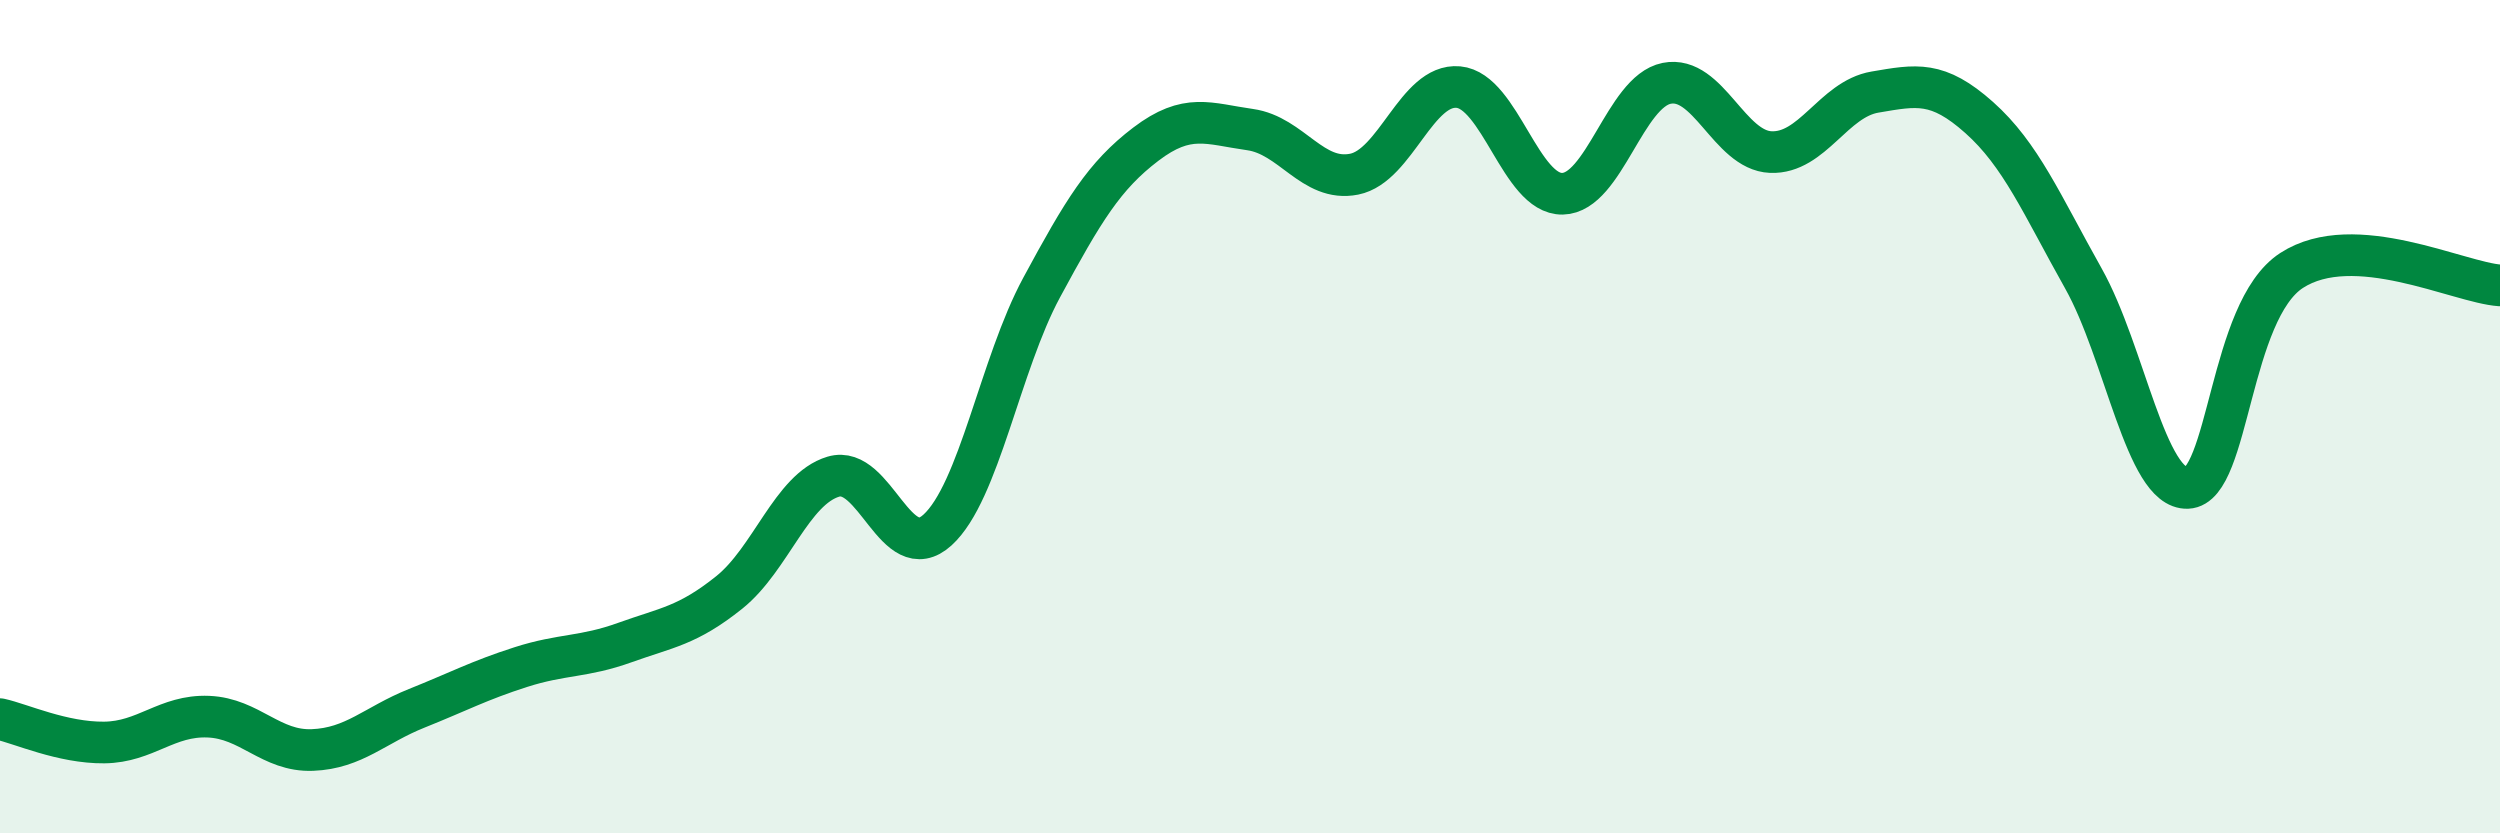
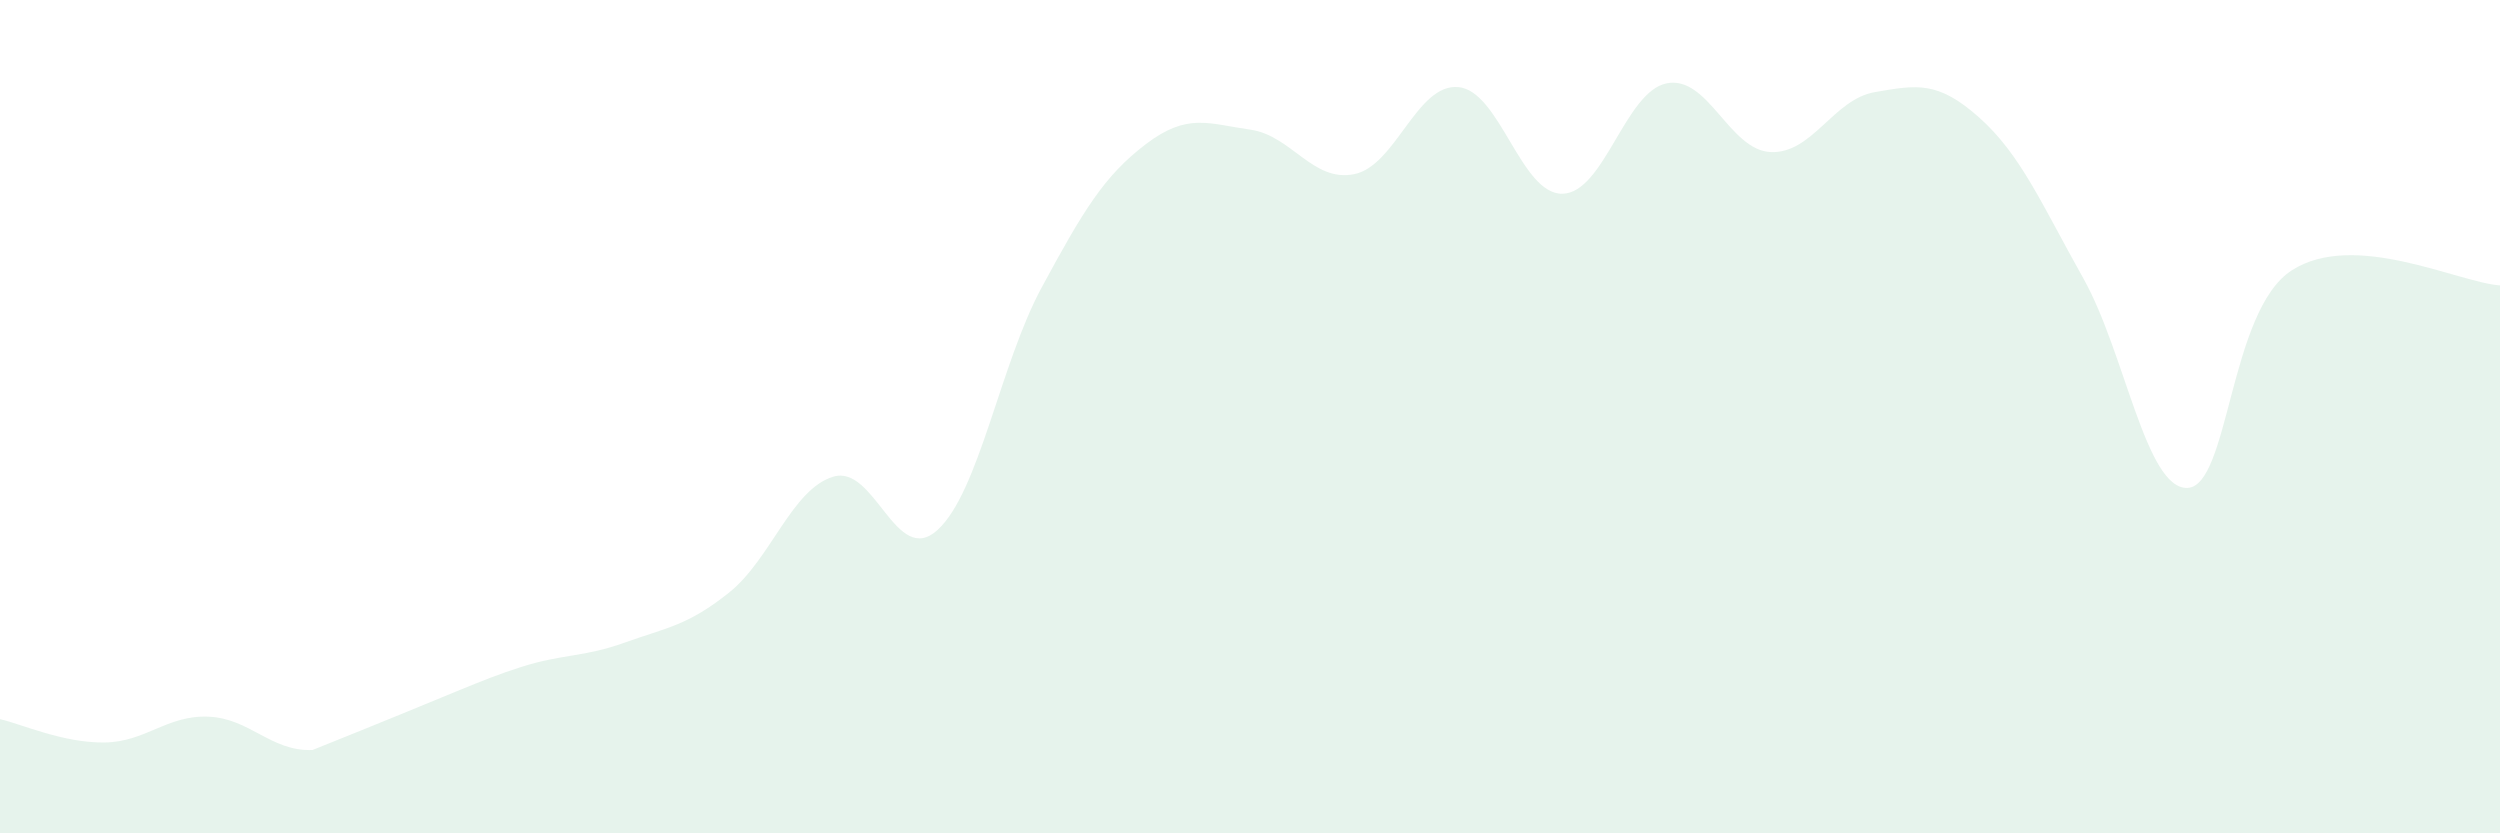
<svg xmlns="http://www.w3.org/2000/svg" width="60" height="20" viewBox="0 0 60 20">
-   <path d="M 0,17.26 C 0.5,17.37 1.5,17.83 2.5,17.82 C 3.5,17.81 4,17.16 5,17.2 C 6,17.24 6.5,18.04 7.5,18 C 8.5,17.96 9,17.4 10,17 C 11,16.6 11.5,16.33 12.5,16.01 C 13.5,15.69 14,15.78 15,15.42 C 16,15.06 16.5,15.02 17.5,14.22 C 18.5,13.42 19,11.74 20,11.44 C 21,11.14 21.5,13.63 22.5,12.72 C 23.5,11.81 24,8.75 25,6.9 C 26,5.05 26.5,4.22 27.5,3.46 C 28.5,2.7 29,2.97 30,3.11 C 31,3.25 31.5,4.38 32.5,4.18 C 33.5,3.98 34,2 35,2.09 C 36,2.18 36.5,4.67 37.5,4.65 C 38.5,4.63 39,2.2 40,2 C 41,1.8 41.5,3.61 42.5,3.65 C 43.5,3.69 44,2.38 45,2.21 C 46,2.04 46.5,1.93 47.5,2.82 C 48.5,3.71 49,4.9 50,6.68 C 51,8.46 51.5,11.75 52.5,11.71 C 53.5,11.67 53.5,7.46 55,6.49 C 56.5,5.52 59,6.78 60,6.85L60 20L0 20Z" fill="#008740" opacity="0.1" stroke-linecap="round" stroke-linejoin="round" />
-   <path d="M 0,17.26 C 0.5,17.37 1.5,17.83 2.5,17.82 C 3.5,17.81 4,17.16 5,17.2 C 6,17.24 6.5,18.04 7.5,18 C 8.5,17.96 9,17.4 10,17 C 11,16.6 11.5,16.33 12.5,16.01 C 13.5,15.69 14,15.78 15,15.42 C 16,15.06 16.5,15.02 17.5,14.22 C 18.5,13.42 19,11.74 20,11.44 C 21,11.14 21.5,13.63 22.5,12.72 C 23.5,11.81 24,8.75 25,6.9 C 26,5.05 26.5,4.22 27.5,3.46 C 28.5,2.7 29,2.97 30,3.11 C 31,3.25 31.5,4.38 32.5,4.18 C 33.5,3.98 34,2 35,2.09 C 36,2.18 36.5,4.67 37.5,4.65 C 38.5,4.63 39,2.2 40,2 C 41,1.8 41.5,3.61 42.5,3.65 C 43.5,3.69 44,2.38 45,2.21 C 46,2.04 46.5,1.93 47.5,2.82 C 48.5,3.71 49,4.9 50,6.68 C 51,8.46 51.5,11.75 52.5,11.71 C 53.5,11.67 53.5,7.46 55,6.49 C 56.5,5.52 59,6.78 60,6.85" stroke="#008740" stroke-width="1" fill="none" stroke-linecap="round" stroke-linejoin="round" />
+   <path d="M 0,17.26 C 0.5,17.37 1.5,17.83 2.5,17.82 C 3.5,17.81 4,17.16 5,17.2 C 6,17.24 6.5,18.04 7.5,18 C 11,16.6 11.5,16.33 12.5,16.01 C 13.5,15.69 14,15.78 15,15.42 C 16,15.06 16.5,15.02 17.5,14.22 C 18.5,13.42 19,11.74 20,11.44 C 21,11.14 21.5,13.63 22.5,12.72 C 23.5,11.81 24,8.75 25,6.9 C 26,5.05 26.5,4.22 27.5,3.46 C 28.5,2.7 29,2.97 30,3.11 C 31,3.25 31.5,4.38 32.5,4.18 C 33.5,3.98 34,2 35,2.09 C 36,2.18 36.5,4.67 37.5,4.65 C 38.5,4.63 39,2.2 40,2 C 41,1.8 41.5,3.61 42.5,3.65 C 43.5,3.69 44,2.38 45,2.21 C 46,2.04 46.5,1.93 47.5,2.82 C 48.5,3.71 49,4.9 50,6.68 C 51,8.46 51.5,11.75 52.5,11.71 C 53.5,11.67 53.5,7.46 55,6.49 C 56.5,5.52 59,6.78 60,6.85L60 20L0 20Z" fill="#008740" opacity="0.1" stroke-linecap="round" stroke-linejoin="round" />
</svg>